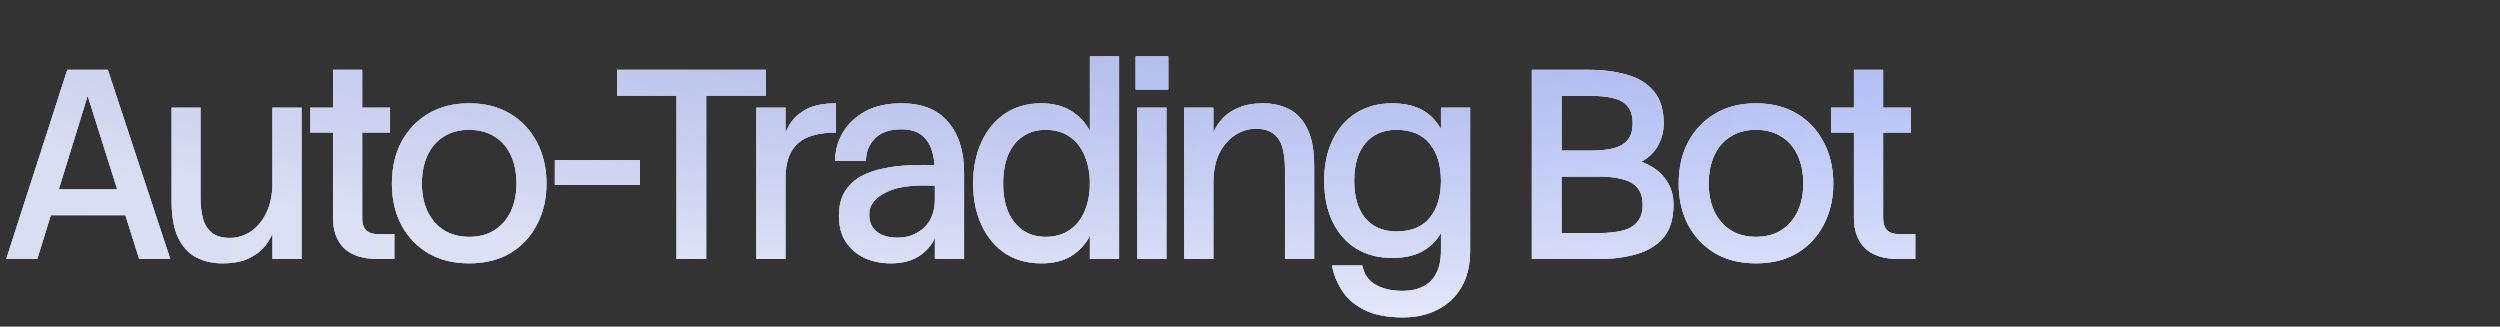
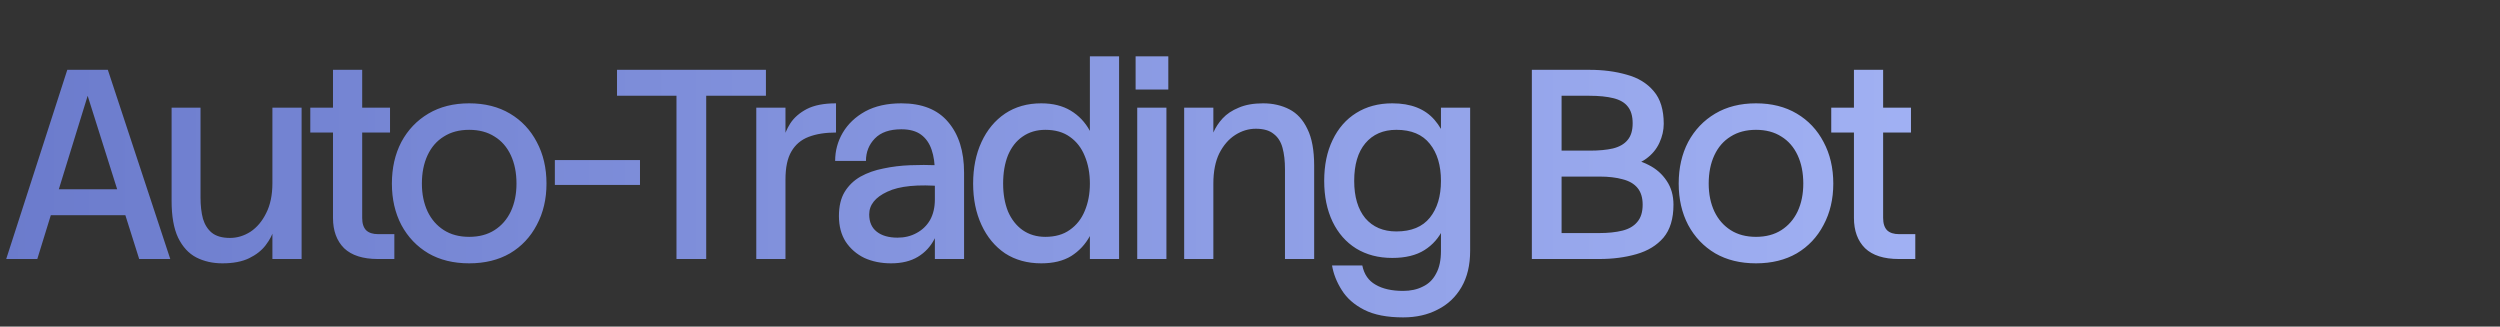
<svg xmlns="http://www.w3.org/2000/svg" width="222" height="29" viewBox="0 0 222 29" fill="none">
  <rect x="0" y="0" width="222" height="29" fill="#333333" stroke="none" />
-   <path d="M5.976 6.2H8.496L3.312 23H0.552L5.976 6.2ZM9.576 6.2L15.12 23H12.36L7.056 6.2H9.576ZM3.192 16.808H12.24V19.112H3.192V16.808ZM26.782 23H24.19V9.56H26.782V23ZM24.19 16.256L24.574 18.896C24.574 19.312 24.502 19.776 24.358 20.288C24.214 20.8 23.958 21.296 23.59 21.776C23.238 22.24 22.75 22.624 22.126 22.928C21.502 23.232 20.71 23.384 19.75 23.384C18.886 23.384 18.11 23.208 17.422 22.856C16.75 22.504 16.214 21.92 15.814 21.104C15.43 20.288 15.238 19.2 15.238 17.84V9.56H17.806V17.528C17.806 18.248 17.878 18.88 18.022 19.424C18.182 19.952 18.446 20.368 18.814 20.672C19.198 20.976 19.734 21.128 20.422 21.128C21.062 21.128 21.67 20.944 22.246 20.576C22.822 20.192 23.286 19.64 23.638 18.92C24.006 18.2 24.19 17.312 24.19 16.256ZM27.554 9.56H34.634V11.768H27.554V9.56ZM29.57 6.2H32.162V19.352C32.162 19.848 32.282 20.216 32.522 20.456C32.762 20.68 33.114 20.792 33.578 20.792H35.018V23H33.554C32.226 23 31.226 22.68 30.554 22.04C29.898 21.384 29.57 20.488 29.57 19.352V6.2ZM41.664 23.384C40.272 23.384 39.064 23.088 38.04 22.496C37.016 21.888 36.216 21.048 35.64 19.976C35.08 18.904 34.8 17.68 34.8 16.304C34.8 14.912 35.08 13.68 35.64 12.608C36.216 11.536 37.016 10.696 38.04 10.088C39.064 9.48 40.272 9.176 41.664 9.176C43.056 9.176 44.264 9.48 45.288 10.088C46.312 10.696 47.104 11.536 47.664 12.608C48.24 13.68 48.528 14.912 48.528 16.304C48.528 17.68 48.24 18.904 47.664 19.976C47.104 21.048 46.312 21.888 45.288 22.496C44.264 23.088 43.056 23.384 41.664 23.384ZM41.664 21.032C42.544 21.032 43.296 20.832 43.92 20.432C44.544 20.032 45.024 19.48 45.36 18.776C45.696 18.056 45.864 17.232 45.864 16.304C45.864 15.344 45.696 14.504 45.36 13.784C45.024 13.064 44.544 12.512 43.92 12.128C43.296 11.728 42.544 11.528 41.664 11.528C40.784 11.528 40.032 11.728 39.408 12.128C38.784 12.512 38.304 13.064 37.968 13.784C37.632 14.504 37.464 15.344 37.464 16.304C37.464 17.232 37.632 18.056 37.968 18.776C38.304 19.48 38.784 20.032 39.408 20.432C40.032 20.832 40.784 21.032 41.664 21.032ZM49.271 14.216H56.831V16.424H49.271V14.216ZM60.071 6.2H62.711V23H60.071V6.2ZM54.791 6.2H68.015V8.504H54.791V6.2ZM67.158 9.56H69.75V23H67.158V9.56ZM69.75 15.944L69.39 13.952C69.39 13.536 69.438 13.056 69.534 12.512C69.646 11.968 69.862 11.448 70.182 10.952C70.518 10.44 71.006 10.016 71.646 9.68C72.302 9.344 73.166 9.176 74.238 9.176V11.768C73.294 11.768 72.486 11.896 71.814 12.152C71.142 12.408 70.63 12.84 70.278 13.448C69.926 14.04 69.75 14.872 69.75 15.944ZM83.017 15.32H85.609V23H83.017V15.32ZM80.041 9.176C81.881 9.176 83.265 9.728 84.193 10.832C85.137 11.936 85.609 13.432 85.609 15.32H83.017C83.017 14.536 82.921 13.864 82.729 13.304C82.537 12.728 82.225 12.28 81.793 11.96C81.361 11.64 80.777 11.48 80.041 11.48C79.001 11.48 78.217 11.752 77.689 12.296C77.161 12.84 76.897 13.504 76.897 14.288H74.161C74.161 13.392 74.385 12.56 74.833 11.792C75.297 11.008 75.961 10.376 76.825 9.896C77.705 9.416 78.777 9.176 80.041 9.176ZM83.233 14.672L83.737 16.544C81.513 16.352 79.865 16.512 78.793 17.024C77.721 17.52 77.185 18.192 77.185 19.04C77.185 19.712 77.409 20.224 77.857 20.576C78.305 20.928 78.921 21.104 79.705 21.104C80.329 21.104 80.889 20.968 81.385 20.696C81.897 20.424 82.297 20.04 82.585 19.544C82.873 19.032 83.017 18.416 83.017 17.696L83.665 18.824C83.569 19.72 83.345 20.512 82.993 21.2C82.641 21.888 82.145 22.424 81.505 22.808C80.865 23.192 80.073 23.384 79.129 23.384C78.249 23.384 77.457 23.224 76.753 22.904C76.065 22.568 75.513 22.088 75.097 21.464C74.697 20.84 74.497 20.08 74.497 19.184C74.497 18.32 74.665 17.608 75.001 17.048C75.353 16.472 75.825 16.016 76.417 15.68C77.025 15.344 77.705 15.104 78.457 14.96C79.209 14.8 79.993 14.704 80.809 14.672C81.625 14.64 82.433 14.64 83.233 14.672ZM92.462 23.384C91.23 23.384 90.158 23.088 89.246 22.496C88.35 21.888 87.654 21.048 87.158 19.976C86.662 18.904 86.414 17.68 86.414 16.304C86.414 14.912 86.662 13.68 87.158 12.608C87.654 11.536 88.35 10.696 89.246 10.088C90.158 9.48 91.23 9.176 92.462 9.176C93.486 9.176 94.358 9.392 95.078 9.824C95.798 10.256 96.366 10.856 96.782 11.624V20.96C96.382 21.696 95.83 22.288 95.126 22.736C94.422 23.168 93.534 23.384 92.462 23.384ZM92.822 21.032C93.702 21.032 94.43 20.824 95.006 20.408C95.598 19.992 96.038 19.432 96.326 18.728C96.63 18.008 96.782 17.2 96.782 16.304C96.782 15.392 96.63 14.576 96.326 13.856C96.038 13.136 95.598 12.568 95.006 12.152C94.43 11.736 93.702 11.528 92.822 11.528C92.054 11.528 91.382 11.728 90.806 12.128C90.246 12.512 89.814 13.064 89.51 13.784C89.222 14.504 89.078 15.344 89.078 16.304C89.078 17.232 89.222 18.056 89.51 18.776C89.814 19.48 90.246 20.032 90.806 20.432C91.382 20.832 92.054 21.032 92.822 21.032ZM96.782 23V5H99.374V23H96.782ZM100.986 9.56H103.578V23H100.986V9.56ZM100.842 5H103.746V7.952H100.842V5ZM105.154 9.56H107.746V11.768C107.938 11.32 108.21 10.904 108.562 10.52C108.93 10.12 109.41 9.8 110.002 9.56C110.594 9.304 111.314 9.176 112.162 9.176C113.026 9.176 113.802 9.352 114.49 9.704C115.178 10.056 115.714 10.64 116.098 11.456C116.498 12.256 116.698 13.344 116.698 14.72V23H114.106V15.032C114.106 14.296 114.034 13.664 113.89 13.136C113.746 12.592 113.482 12.176 113.098 11.888C112.73 11.584 112.202 11.432 111.514 11.432C110.874 11.432 110.266 11.616 109.69 11.984C109.114 12.352 108.642 12.896 108.274 13.616C107.922 14.336 107.746 15.232 107.746 16.304V23H105.154V9.56ZM123.637 22.904C122.405 22.904 121.333 22.624 120.421 22.064C119.525 21.504 118.829 20.712 118.333 19.688C117.837 18.648 117.589 17.44 117.589 16.064C117.589 14.672 117.837 13.464 118.333 12.44C118.829 11.4 119.525 10.6 120.421 10.04C121.333 9.464 122.405 9.176 123.637 9.176C125.285 9.176 126.533 9.664 127.381 10.64C128.229 11.616 128.749 12.976 128.941 14.72L128.893 17.456C128.797 18.528 128.557 19.472 128.173 20.288C127.789 21.104 127.229 21.744 126.493 22.208C125.757 22.672 124.805 22.904 123.637 22.904ZM124.597 28.184C123.173 28.184 122.021 27.96 121.141 27.512C120.261 27.064 119.597 26.48 119.149 25.76C118.701 25.056 118.413 24.328 118.285 23.576H120.973C121.133 24.36 121.525 24.928 122.149 25.28C122.773 25.648 123.589 25.832 124.597 25.832C125.269 25.832 125.853 25.704 126.349 25.448C126.861 25.208 127.253 24.824 127.525 24.296C127.813 23.784 127.957 23.112 127.957 22.28H130.549C130.549 23.544 130.293 24.616 129.781 25.496C129.269 26.376 128.565 27.04 127.669 27.488C126.789 27.952 125.765 28.184 124.597 28.184ZM123.997 20.552C125.325 20.552 126.317 20.144 126.973 19.328C127.629 18.512 127.957 17.424 127.957 16.064C127.957 14.688 127.629 13.592 126.973 12.776C126.317 11.944 125.325 11.528 123.997 11.528C122.829 11.528 121.909 11.928 121.237 12.728C120.581 13.512 120.253 14.624 120.253 16.064C120.253 17.472 120.581 18.576 121.237 19.376C121.909 20.16 122.829 20.552 123.997 20.552ZM127.957 22.28V9.56H130.549V22.28H127.957ZM136.028 6.2H138.668V23H136.028V6.2ZM137.348 13.376H141.188C141.988 13.376 142.668 13.312 143.228 13.184C143.804 13.04 144.236 12.792 144.524 12.44C144.828 12.088 144.98 11.592 144.98 10.952C144.98 10.312 144.836 9.816 144.548 9.464C144.276 9.112 143.852 8.864 143.276 8.72C142.7 8.576 141.988 8.504 141.14 8.504H137.348V6.2H141.14C142.356 6.2 143.46 6.344 144.452 6.632C145.46 6.904 146.26 7.392 146.852 8.096C147.444 8.784 147.74 9.752 147.74 11C147.74 11.56 147.612 12.12 147.356 12.68C147.1 13.24 146.708 13.712 146.18 14.096C145.668 14.48 145.02 14.688 144.236 14.72V14.096C145.004 14.112 145.724 14.296 146.396 14.648C147.068 14.984 147.604 15.456 148.004 16.064C148.404 16.656 148.604 17.36 148.604 18.176C148.604 19.424 148.308 20.4 147.716 21.104C147.124 21.792 146.324 22.28 145.316 22.568C144.324 22.856 143.22 23 142.004 23H137.348V20.696H142.004C142.804 20.696 143.492 20.624 144.068 20.48C144.644 20.336 145.084 20.08 145.388 19.712C145.708 19.344 145.868 18.832 145.868 18.176C145.868 17.552 145.716 17.056 145.412 16.688C145.108 16.32 144.668 16.064 144.092 15.92C143.516 15.76 142.836 15.68 142.052 15.68H137.348V13.376ZM155.932 23.384C154.54 23.384 153.332 23.088 152.308 22.496C151.284 21.888 150.484 21.048 149.908 19.976C149.348 18.904 149.068 17.68 149.068 16.304C149.068 14.912 149.348 13.68 149.908 12.608C150.484 11.536 151.284 10.696 152.308 10.088C153.332 9.48 154.54 9.176 155.932 9.176C157.324 9.176 158.532 9.48 159.556 10.088C160.58 10.696 161.372 11.536 161.932 12.608C162.508 13.68 162.796 14.912 162.796 16.304C162.796 17.68 162.508 18.904 161.932 19.976C161.372 21.048 160.58 21.888 159.556 22.496C158.532 23.088 157.324 23.384 155.932 23.384ZM155.932 21.032C156.812 21.032 157.564 20.832 158.188 20.432C158.812 20.032 159.292 19.48 159.628 18.776C159.964 18.056 160.132 17.232 160.132 16.304C160.132 15.344 159.964 14.504 159.628 13.784C159.292 13.064 158.812 12.512 158.188 12.128C157.564 11.728 156.812 11.528 155.932 11.528C155.052 11.528 154.3 11.728 153.676 12.128C153.052 12.512 152.572 13.064 152.236 13.784C151.9 14.504 151.732 15.344 151.732 16.304C151.732 17.232 151.9 18.056 152.236 18.776C152.572 19.48 153.052 20.032 153.676 20.432C154.3 20.832 155.052 21.032 155.932 21.032ZM162.614 9.56H169.694V11.768H162.614V9.56ZM164.63 6.2H167.222V19.352C167.222 19.848 167.342 20.216 167.582 20.456C167.822 20.68 168.174 20.792 168.638 20.792H170.078V23H168.614C167.286 23 166.286 22.68 165.614 22.04C164.958 21.384 164.63 20.488 164.63 19.352V6.2Z" fill="white" />
  <path d="M5.976 6.2H8.496L3.312 23H0.552L5.976 6.2ZM9.576 6.2L15.12 23H12.36L7.056 6.2H9.576ZM3.192 16.808H12.24V19.112H3.192V16.808ZM26.782 23H24.19V9.56H26.782V23ZM24.19 16.256L24.574 18.896C24.574 19.312 24.502 19.776 24.358 20.288C24.214 20.8 23.958 21.296 23.59 21.776C23.238 22.24 22.75 22.624 22.126 22.928C21.502 23.232 20.71 23.384 19.75 23.384C18.886 23.384 18.11 23.208 17.422 22.856C16.75 22.504 16.214 21.92 15.814 21.104C15.43 20.288 15.238 19.2 15.238 17.84V9.56H17.806V17.528C17.806 18.248 17.878 18.88 18.022 19.424C18.182 19.952 18.446 20.368 18.814 20.672C19.198 20.976 19.734 21.128 20.422 21.128C21.062 21.128 21.67 20.944 22.246 20.576C22.822 20.192 23.286 19.64 23.638 18.92C24.006 18.2 24.19 17.312 24.19 16.256ZM27.554 9.56H34.634V11.768H27.554V9.56ZM29.57 6.2H32.162V19.352C32.162 19.848 32.282 20.216 32.522 20.456C32.762 20.68 33.114 20.792 33.578 20.792H35.018V23H33.554C32.226 23 31.226 22.68 30.554 22.04C29.898 21.384 29.57 20.488 29.57 19.352V6.2ZM41.664 23.384C40.272 23.384 39.064 23.088 38.04 22.496C37.016 21.888 36.216 21.048 35.64 19.976C35.08 18.904 34.8 17.68 34.8 16.304C34.8 14.912 35.08 13.68 35.64 12.608C36.216 11.536 37.016 10.696 38.04 10.088C39.064 9.48 40.272 9.176 41.664 9.176C43.056 9.176 44.264 9.48 45.288 10.088C46.312 10.696 47.104 11.536 47.664 12.608C48.24 13.68 48.528 14.912 48.528 16.304C48.528 17.68 48.24 18.904 47.664 19.976C47.104 21.048 46.312 21.888 45.288 22.496C44.264 23.088 43.056 23.384 41.664 23.384ZM41.664 21.032C42.544 21.032 43.296 20.832 43.92 20.432C44.544 20.032 45.024 19.48 45.36 18.776C45.696 18.056 45.864 17.232 45.864 16.304C45.864 15.344 45.696 14.504 45.36 13.784C45.024 13.064 44.544 12.512 43.92 12.128C43.296 11.728 42.544 11.528 41.664 11.528C40.784 11.528 40.032 11.728 39.408 12.128C38.784 12.512 38.304 13.064 37.968 13.784C37.632 14.504 37.464 15.344 37.464 16.304C37.464 17.232 37.632 18.056 37.968 18.776C38.304 19.48 38.784 20.032 39.408 20.432C40.032 20.832 40.784 21.032 41.664 21.032ZM49.271 14.216H56.831V16.424H49.271V14.216ZM60.071 6.2H62.711V23H60.071V6.2ZM54.791 6.2H68.015V8.504H54.791V6.2ZM67.158 9.56H69.75V23H67.158V9.56ZM69.75 15.944L69.39 13.952C69.39 13.536 69.438 13.056 69.534 12.512C69.646 11.968 69.862 11.448 70.182 10.952C70.518 10.44 71.006 10.016 71.646 9.68C72.302 9.344 73.166 9.176 74.238 9.176V11.768C73.294 11.768 72.486 11.896 71.814 12.152C71.142 12.408 70.63 12.84 70.278 13.448C69.926 14.04 69.75 14.872 69.75 15.944ZM83.017 15.32H85.609V23H83.017V15.32ZM80.041 9.176C81.881 9.176 83.265 9.728 84.193 10.832C85.137 11.936 85.609 13.432 85.609 15.32H83.017C83.017 14.536 82.921 13.864 82.729 13.304C82.537 12.728 82.225 12.28 81.793 11.96C81.361 11.64 80.777 11.48 80.041 11.48C79.001 11.48 78.217 11.752 77.689 12.296C77.161 12.84 76.897 13.504 76.897 14.288H74.161C74.161 13.392 74.385 12.56 74.833 11.792C75.297 11.008 75.961 10.376 76.825 9.896C77.705 9.416 78.777 9.176 80.041 9.176ZM83.233 14.672L83.737 16.544C81.513 16.352 79.865 16.512 78.793 17.024C77.721 17.52 77.185 18.192 77.185 19.04C77.185 19.712 77.409 20.224 77.857 20.576C78.305 20.928 78.921 21.104 79.705 21.104C80.329 21.104 80.889 20.968 81.385 20.696C81.897 20.424 82.297 20.04 82.585 19.544C82.873 19.032 83.017 18.416 83.017 17.696L83.665 18.824C83.569 19.72 83.345 20.512 82.993 21.2C82.641 21.888 82.145 22.424 81.505 22.808C80.865 23.192 80.073 23.384 79.129 23.384C78.249 23.384 77.457 23.224 76.753 22.904C76.065 22.568 75.513 22.088 75.097 21.464C74.697 20.84 74.497 20.08 74.497 19.184C74.497 18.32 74.665 17.608 75.001 17.048C75.353 16.472 75.825 16.016 76.417 15.68C77.025 15.344 77.705 15.104 78.457 14.96C79.209 14.8 79.993 14.704 80.809 14.672C81.625 14.64 82.433 14.64 83.233 14.672ZM92.462 23.384C91.23 23.384 90.158 23.088 89.246 22.496C88.35 21.888 87.654 21.048 87.158 19.976C86.662 18.904 86.414 17.68 86.414 16.304C86.414 14.912 86.662 13.68 87.158 12.608C87.654 11.536 88.35 10.696 89.246 10.088C90.158 9.48 91.23 9.176 92.462 9.176C93.486 9.176 94.358 9.392 95.078 9.824C95.798 10.256 96.366 10.856 96.782 11.624V20.96C96.382 21.696 95.83 22.288 95.126 22.736C94.422 23.168 93.534 23.384 92.462 23.384ZM92.822 21.032C93.702 21.032 94.43 20.824 95.006 20.408C95.598 19.992 96.038 19.432 96.326 18.728C96.63 18.008 96.782 17.2 96.782 16.304C96.782 15.392 96.63 14.576 96.326 13.856C96.038 13.136 95.598 12.568 95.006 12.152C94.43 11.736 93.702 11.528 92.822 11.528C92.054 11.528 91.382 11.728 90.806 12.128C90.246 12.512 89.814 13.064 89.51 13.784C89.222 14.504 89.078 15.344 89.078 16.304C89.078 17.232 89.222 18.056 89.51 18.776C89.814 19.48 90.246 20.032 90.806 20.432C91.382 20.832 92.054 21.032 92.822 21.032ZM96.782 23V5H99.374V23H96.782ZM100.986 9.56H103.578V23H100.986V9.56ZM100.842 5H103.746V7.952H100.842V5ZM105.154 9.56H107.746V11.768C107.938 11.32 108.21 10.904 108.562 10.52C108.93 10.12 109.41 9.8 110.002 9.56C110.594 9.304 111.314 9.176 112.162 9.176C113.026 9.176 113.802 9.352 114.49 9.704C115.178 10.056 115.714 10.64 116.098 11.456C116.498 12.256 116.698 13.344 116.698 14.72V23H114.106V15.032C114.106 14.296 114.034 13.664 113.89 13.136C113.746 12.592 113.482 12.176 113.098 11.888C112.73 11.584 112.202 11.432 111.514 11.432C110.874 11.432 110.266 11.616 109.69 11.984C109.114 12.352 108.642 12.896 108.274 13.616C107.922 14.336 107.746 15.232 107.746 16.304V23H105.154V9.56ZM123.637 22.904C122.405 22.904 121.333 22.624 120.421 22.064C119.525 21.504 118.829 20.712 118.333 19.688C117.837 18.648 117.589 17.44 117.589 16.064C117.589 14.672 117.837 13.464 118.333 12.44C118.829 11.4 119.525 10.6 120.421 10.04C121.333 9.464 122.405 9.176 123.637 9.176C125.285 9.176 126.533 9.664 127.381 10.64C128.229 11.616 128.749 12.976 128.941 14.72L128.893 17.456C128.797 18.528 128.557 19.472 128.173 20.288C127.789 21.104 127.229 21.744 126.493 22.208C125.757 22.672 124.805 22.904 123.637 22.904ZM124.597 28.184C123.173 28.184 122.021 27.96 121.141 27.512C120.261 27.064 119.597 26.48 119.149 25.76C118.701 25.056 118.413 24.328 118.285 23.576H120.973C121.133 24.36 121.525 24.928 122.149 25.28C122.773 25.648 123.589 25.832 124.597 25.832C125.269 25.832 125.853 25.704 126.349 25.448C126.861 25.208 127.253 24.824 127.525 24.296C127.813 23.784 127.957 23.112 127.957 22.28H130.549C130.549 23.544 130.293 24.616 129.781 25.496C129.269 26.376 128.565 27.04 127.669 27.488C126.789 27.952 125.765 28.184 124.597 28.184ZM123.997 20.552C125.325 20.552 126.317 20.144 126.973 19.328C127.629 18.512 127.957 17.424 127.957 16.064C127.957 14.688 127.629 13.592 126.973 12.776C126.317 11.944 125.325 11.528 123.997 11.528C122.829 11.528 121.909 11.928 121.237 12.728C120.581 13.512 120.253 14.624 120.253 16.064C120.253 17.472 120.581 18.576 121.237 19.376C121.909 20.16 122.829 20.552 123.997 20.552ZM127.957 22.28V9.56H130.549V22.28H127.957ZM136.028 6.2H138.668V23H136.028V6.2ZM137.348 13.376H141.188C141.988 13.376 142.668 13.312 143.228 13.184C143.804 13.04 144.236 12.792 144.524 12.44C144.828 12.088 144.98 11.592 144.98 10.952C144.98 10.312 144.836 9.816 144.548 9.464C144.276 9.112 143.852 8.864 143.276 8.72C142.7 8.576 141.988 8.504 141.14 8.504H137.348V6.2H141.14C142.356 6.2 143.46 6.344 144.452 6.632C145.46 6.904 146.26 7.392 146.852 8.096C147.444 8.784 147.74 9.752 147.74 11C147.74 11.56 147.612 12.12 147.356 12.68C147.1 13.24 146.708 13.712 146.18 14.096C145.668 14.48 145.02 14.688 144.236 14.72V14.096C145.004 14.112 145.724 14.296 146.396 14.648C147.068 14.984 147.604 15.456 148.004 16.064C148.404 16.656 148.604 17.36 148.604 18.176C148.604 19.424 148.308 20.4 147.716 21.104C147.124 21.792 146.324 22.28 145.316 22.568C144.324 22.856 143.22 23 142.004 23H137.348V20.696H142.004C142.804 20.696 143.492 20.624 144.068 20.48C144.644 20.336 145.084 20.08 145.388 19.712C145.708 19.344 145.868 18.832 145.868 18.176C145.868 17.552 145.716 17.056 145.412 16.688C145.108 16.32 144.668 16.064 144.092 15.92C143.516 15.76 142.836 15.68 142.052 15.68H137.348V13.376ZM155.932 23.384C154.54 23.384 153.332 23.088 152.308 22.496C151.284 21.888 150.484 21.048 149.908 19.976C149.348 18.904 149.068 17.68 149.068 16.304C149.068 14.912 149.348 13.68 149.908 12.608C150.484 11.536 151.284 10.696 152.308 10.088C153.332 9.48 154.54 9.176 155.932 9.176C157.324 9.176 158.532 9.48 159.556 10.088C160.58 10.696 161.372 11.536 161.932 12.608C162.508 13.68 162.796 14.912 162.796 16.304C162.796 17.68 162.508 18.904 161.932 19.976C161.372 21.048 160.58 21.888 159.556 22.496C158.532 23.088 157.324 23.384 155.932 23.384ZM155.932 21.032C156.812 21.032 157.564 20.832 158.188 20.432C158.812 20.032 159.292 19.48 159.628 18.776C159.964 18.056 160.132 17.232 160.132 16.304C160.132 15.344 159.964 14.504 159.628 13.784C159.292 13.064 158.812 12.512 158.188 12.128C157.564 11.728 156.812 11.528 155.932 11.528C155.052 11.528 154.3 11.728 153.676 12.128C153.052 12.512 152.572 13.064 152.236 13.784C151.9 14.504 151.732 15.344 151.732 16.304C151.732 17.232 151.9 18.056 152.236 18.776C152.572 19.48 153.052 20.032 153.676 20.432C154.3 20.832 155.052 21.032 155.932 21.032ZM162.614 9.56H169.694V11.768H162.614V9.56ZM164.63 6.2H167.222V19.352C167.222 19.848 167.342 20.216 167.582 20.456C167.822 20.68 168.174 20.792 168.638 20.792H170.078V23H168.614C167.286 23 166.286 22.68 165.614 22.04C164.958 21.384 164.63 20.488 164.63 19.352V6.2Z" fill="url(#paint0_linear_4040_463)" />
-   <path d="M5.976 6.2H8.496L3.312 23H0.552L5.976 6.2ZM9.576 6.2L15.12 23H12.36L7.056 6.2H9.576ZM3.192 16.808H12.24V19.112H3.192V16.808ZM26.782 23H24.19V9.56H26.782V23ZM24.19 16.256L24.574 18.896C24.574 19.312 24.502 19.776 24.358 20.288C24.214 20.8 23.958 21.296 23.59 21.776C23.238 22.24 22.75 22.624 22.126 22.928C21.502 23.232 20.71 23.384 19.75 23.384C18.886 23.384 18.11 23.208 17.422 22.856C16.75 22.504 16.214 21.92 15.814 21.104C15.43 20.288 15.238 19.2 15.238 17.84V9.56H17.806V17.528C17.806 18.248 17.878 18.88 18.022 19.424C18.182 19.952 18.446 20.368 18.814 20.672C19.198 20.976 19.734 21.128 20.422 21.128C21.062 21.128 21.67 20.944 22.246 20.576C22.822 20.192 23.286 19.64 23.638 18.92C24.006 18.2 24.19 17.312 24.19 16.256ZM27.554 9.56H34.634V11.768H27.554V9.56ZM29.57 6.2H32.162V19.352C32.162 19.848 32.282 20.216 32.522 20.456C32.762 20.68 33.114 20.792 33.578 20.792H35.018V23H33.554C32.226 23 31.226 22.68 30.554 22.04C29.898 21.384 29.57 20.488 29.57 19.352V6.2ZM41.664 23.384C40.272 23.384 39.064 23.088 38.04 22.496C37.016 21.888 36.216 21.048 35.64 19.976C35.08 18.904 34.8 17.68 34.8 16.304C34.8 14.912 35.08 13.68 35.64 12.608C36.216 11.536 37.016 10.696 38.04 10.088C39.064 9.48 40.272 9.176 41.664 9.176C43.056 9.176 44.264 9.48 45.288 10.088C46.312 10.696 47.104 11.536 47.664 12.608C48.24 13.68 48.528 14.912 48.528 16.304C48.528 17.68 48.24 18.904 47.664 19.976C47.104 21.048 46.312 21.888 45.288 22.496C44.264 23.088 43.056 23.384 41.664 23.384ZM41.664 21.032C42.544 21.032 43.296 20.832 43.92 20.432C44.544 20.032 45.024 19.48 45.36 18.776C45.696 18.056 45.864 17.232 45.864 16.304C45.864 15.344 45.696 14.504 45.36 13.784C45.024 13.064 44.544 12.512 43.92 12.128C43.296 11.728 42.544 11.528 41.664 11.528C40.784 11.528 40.032 11.728 39.408 12.128C38.784 12.512 38.304 13.064 37.968 13.784C37.632 14.504 37.464 15.344 37.464 16.304C37.464 17.232 37.632 18.056 37.968 18.776C38.304 19.48 38.784 20.032 39.408 20.432C40.032 20.832 40.784 21.032 41.664 21.032ZM49.271 14.216H56.831V16.424H49.271V14.216ZM60.071 6.2H62.711V23H60.071V6.2ZM54.791 6.2H68.015V8.504H54.791V6.2ZM67.158 9.56H69.75V23H67.158V9.56ZM69.75 15.944L69.39 13.952C69.39 13.536 69.438 13.056 69.534 12.512C69.646 11.968 69.862 11.448 70.182 10.952C70.518 10.44 71.006 10.016 71.646 9.68C72.302 9.344 73.166 9.176 74.238 9.176V11.768C73.294 11.768 72.486 11.896 71.814 12.152C71.142 12.408 70.63 12.84 70.278 13.448C69.926 14.04 69.75 14.872 69.75 15.944ZM83.017 15.32H85.609V23H83.017V15.32ZM80.041 9.176C81.881 9.176 83.265 9.728 84.193 10.832C85.137 11.936 85.609 13.432 85.609 15.32H83.017C83.017 14.536 82.921 13.864 82.729 13.304C82.537 12.728 82.225 12.28 81.793 11.96C81.361 11.64 80.777 11.48 80.041 11.48C79.001 11.48 78.217 11.752 77.689 12.296C77.161 12.84 76.897 13.504 76.897 14.288H74.161C74.161 13.392 74.385 12.56 74.833 11.792C75.297 11.008 75.961 10.376 76.825 9.896C77.705 9.416 78.777 9.176 80.041 9.176ZM83.233 14.672L83.737 16.544C81.513 16.352 79.865 16.512 78.793 17.024C77.721 17.52 77.185 18.192 77.185 19.04C77.185 19.712 77.409 20.224 77.857 20.576C78.305 20.928 78.921 21.104 79.705 21.104C80.329 21.104 80.889 20.968 81.385 20.696C81.897 20.424 82.297 20.04 82.585 19.544C82.873 19.032 83.017 18.416 83.017 17.696L83.665 18.824C83.569 19.72 83.345 20.512 82.993 21.2C82.641 21.888 82.145 22.424 81.505 22.808C80.865 23.192 80.073 23.384 79.129 23.384C78.249 23.384 77.457 23.224 76.753 22.904C76.065 22.568 75.513 22.088 75.097 21.464C74.697 20.84 74.497 20.08 74.497 19.184C74.497 18.32 74.665 17.608 75.001 17.048C75.353 16.472 75.825 16.016 76.417 15.68C77.025 15.344 77.705 15.104 78.457 14.96C79.209 14.8 79.993 14.704 80.809 14.672C81.625 14.64 82.433 14.64 83.233 14.672ZM92.462 23.384C91.23 23.384 90.158 23.088 89.246 22.496C88.35 21.888 87.654 21.048 87.158 19.976C86.662 18.904 86.414 17.68 86.414 16.304C86.414 14.912 86.662 13.68 87.158 12.608C87.654 11.536 88.35 10.696 89.246 10.088C90.158 9.48 91.23 9.176 92.462 9.176C93.486 9.176 94.358 9.392 95.078 9.824C95.798 10.256 96.366 10.856 96.782 11.624V20.96C96.382 21.696 95.83 22.288 95.126 22.736C94.422 23.168 93.534 23.384 92.462 23.384ZM92.822 21.032C93.702 21.032 94.43 20.824 95.006 20.408C95.598 19.992 96.038 19.432 96.326 18.728C96.63 18.008 96.782 17.2 96.782 16.304C96.782 15.392 96.63 14.576 96.326 13.856C96.038 13.136 95.598 12.568 95.006 12.152C94.43 11.736 93.702 11.528 92.822 11.528C92.054 11.528 91.382 11.728 90.806 12.128C90.246 12.512 89.814 13.064 89.51 13.784C89.222 14.504 89.078 15.344 89.078 16.304C89.078 17.232 89.222 18.056 89.51 18.776C89.814 19.48 90.246 20.032 90.806 20.432C91.382 20.832 92.054 21.032 92.822 21.032ZM96.782 23V5H99.374V23H96.782ZM100.986 9.56H103.578V23H100.986V9.56ZM100.842 5H103.746V7.952H100.842V5ZM105.154 9.56H107.746V11.768C107.938 11.32 108.21 10.904 108.562 10.52C108.93 10.12 109.41 9.8 110.002 9.56C110.594 9.304 111.314 9.176 112.162 9.176C113.026 9.176 113.802 9.352 114.49 9.704C115.178 10.056 115.714 10.64 116.098 11.456C116.498 12.256 116.698 13.344 116.698 14.72V23H114.106V15.032C114.106 14.296 114.034 13.664 113.89 13.136C113.746 12.592 113.482 12.176 113.098 11.888C112.73 11.584 112.202 11.432 111.514 11.432C110.874 11.432 110.266 11.616 109.69 11.984C109.114 12.352 108.642 12.896 108.274 13.616C107.922 14.336 107.746 15.232 107.746 16.304V23H105.154V9.56ZM123.637 22.904C122.405 22.904 121.333 22.624 120.421 22.064C119.525 21.504 118.829 20.712 118.333 19.688C117.837 18.648 117.589 17.44 117.589 16.064C117.589 14.672 117.837 13.464 118.333 12.44C118.829 11.4 119.525 10.6 120.421 10.04C121.333 9.464 122.405 9.176 123.637 9.176C125.285 9.176 126.533 9.664 127.381 10.64C128.229 11.616 128.749 12.976 128.941 14.72L128.893 17.456C128.797 18.528 128.557 19.472 128.173 20.288C127.789 21.104 127.229 21.744 126.493 22.208C125.757 22.672 124.805 22.904 123.637 22.904ZM124.597 28.184C123.173 28.184 122.021 27.96 121.141 27.512C120.261 27.064 119.597 26.48 119.149 25.76C118.701 25.056 118.413 24.328 118.285 23.576H120.973C121.133 24.36 121.525 24.928 122.149 25.28C122.773 25.648 123.589 25.832 124.597 25.832C125.269 25.832 125.853 25.704 126.349 25.448C126.861 25.208 127.253 24.824 127.525 24.296C127.813 23.784 127.957 23.112 127.957 22.28H130.549C130.549 23.544 130.293 24.616 129.781 25.496C129.269 26.376 128.565 27.04 127.669 27.488C126.789 27.952 125.765 28.184 124.597 28.184ZM123.997 20.552C125.325 20.552 126.317 20.144 126.973 19.328C127.629 18.512 127.957 17.424 127.957 16.064C127.957 14.688 127.629 13.592 126.973 12.776C126.317 11.944 125.325 11.528 123.997 11.528C122.829 11.528 121.909 11.928 121.237 12.728C120.581 13.512 120.253 14.624 120.253 16.064C120.253 17.472 120.581 18.576 121.237 19.376C121.909 20.16 122.829 20.552 123.997 20.552ZM127.957 22.28V9.56H130.549V22.28H127.957ZM136.028 6.2H138.668V23H136.028V6.2ZM137.348 13.376H141.188C141.988 13.376 142.668 13.312 143.228 13.184C143.804 13.04 144.236 12.792 144.524 12.44C144.828 12.088 144.98 11.592 144.98 10.952C144.98 10.312 144.836 9.816 144.548 9.464C144.276 9.112 143.852 8.864 143.276 8.72C142.7 8.576 141.988 8.504 141.14 8.504H137.348V6.2H141.14C142.356 6.2 143.46 6.344 144.452 6.632C145.46 6.904 146.26 7.392 146.852 8.096C147.444 8.784 147.74 9.752 147.74 11C147.74 11.56 147.612 12.12 147.356 12.68C147.1 13.24 146.708 13.712 146.18 14.096C145.668 14.48 145.02 14.688 144.236 14.72V14.096C145.004 14.112 145.724 14.296 146.396 14.648C147.068 14.984 147.604 15.456 148.004 16.064C148.404 16.656 148.604 17.36 148.604 18.176C148.604 19.424 148.308 20.4 147.716 21.104C147.124 21.792 146.324 22.28 145.316 22.568C144.324 22.856 143.22 23 142.004 23H137.348V20.696H142.004C142.804 20.696 143.492 20.624 144.068 20.48C144.644 20.336 145.084 20.08 145.388 19.712C145.708 19.344 145.868 18.832 145.868 18.176C145.868 17.552 145.716 17.056 145.412 16.688C145.108 16.32 144.668 16.064 144.092 15.92C143.516 15.76 142.836 15.68 142.052 15.68H137.348V13.376ZM155.932 23.384C154.54 23.384 153.332 23.088 152.308 22.496C151.284 21.888 150.484 21.048 149.908 19.976C149.348 18.904 149.068 17.68 149.068 16.304C149.068 14.912 149.348 13.68 149.908 12.608C150.484 11.536 151.284 10.696 152.308 10.088C153.332 9.48 154.54 9.176 155.932 9.176C157.324 9.176 158.532 9.48 159.556 10.088C160.58 10.696 161.372 11.536 161.932 12.608C162.508 13.68 162.796 14.912 162.796 16.304C162.796 17.68 162.508 18.904 161.932 19.976C161.372 21.048 160.58 21.888 159.556 22.496C158.532 23.088 157.324 23.384 155.932 23.384ZM155.932 21.032C156.812 21.032 157.564 20.832 158.188 20.432C158.812 20.032 159.292 19.48 159.628 18.776C159.964 18.056 160.132 17.232 160.132 16.304C160.132 15.344 159.964 14.504 159.628 13.784C159.292 13.064 158.812 12.512 158.188 12.128C157.564 11.728 156.812 11.528 155.932 11.528C155.052 11.528 154.3 11.728 153.676 12.128C153.052 12.512 152.572 13.064 152.236 13.784C151.9 14.504 151.732 15.344 151.732 16.304C151.732 17.232 151.9 18.056 152.236 18.776C152.572 19.48 153.052 20.032 153.676 20.432C154.3 20.832 155.052 21.032 155.932 21.032ZM162.614 9.56H169.694V11.768H162.614V9.56ZM164.63 6.2H167.222V19.352C167.222 19.848 167.342 20.216 167.582 20.456C167.822 20.68 168.174 20.792 168.638 20.792H170.078V23H168.614C167.286 23 166.286 22.68 165.614 22.04C164.958 21.384 164.63 20.488 164.63 19.352V6.2Z" fill="url(#paint1_radial_4040_463)" fill-opacity="0.75" />
  <defs>
    <linearGradient id="paint0_linear_4040_463" x1="0" y1="14.5" x2="221.944" y2="14.5" gradientUnits="userSpaceOnUse">
      <stop stop-color="#6B7BCC" />
      <stop offset="1" stop-color="#B1C1FF" />
    </linearGradient>
    <radialGradient id="paint1_radial_4040_463" cx="0" cy="0" r="1" gradientTransform="matrix(-207.336 13.428 -102.771 -27.091 207.336 -1.47276e-06)" gradientUnits="userSpaceOnUse">
      <stop stop-color="white" stop-opacity="0" />
      <stop offset="1" stop-color="white" />
    </radialGradient>
  </defs>
</svg>